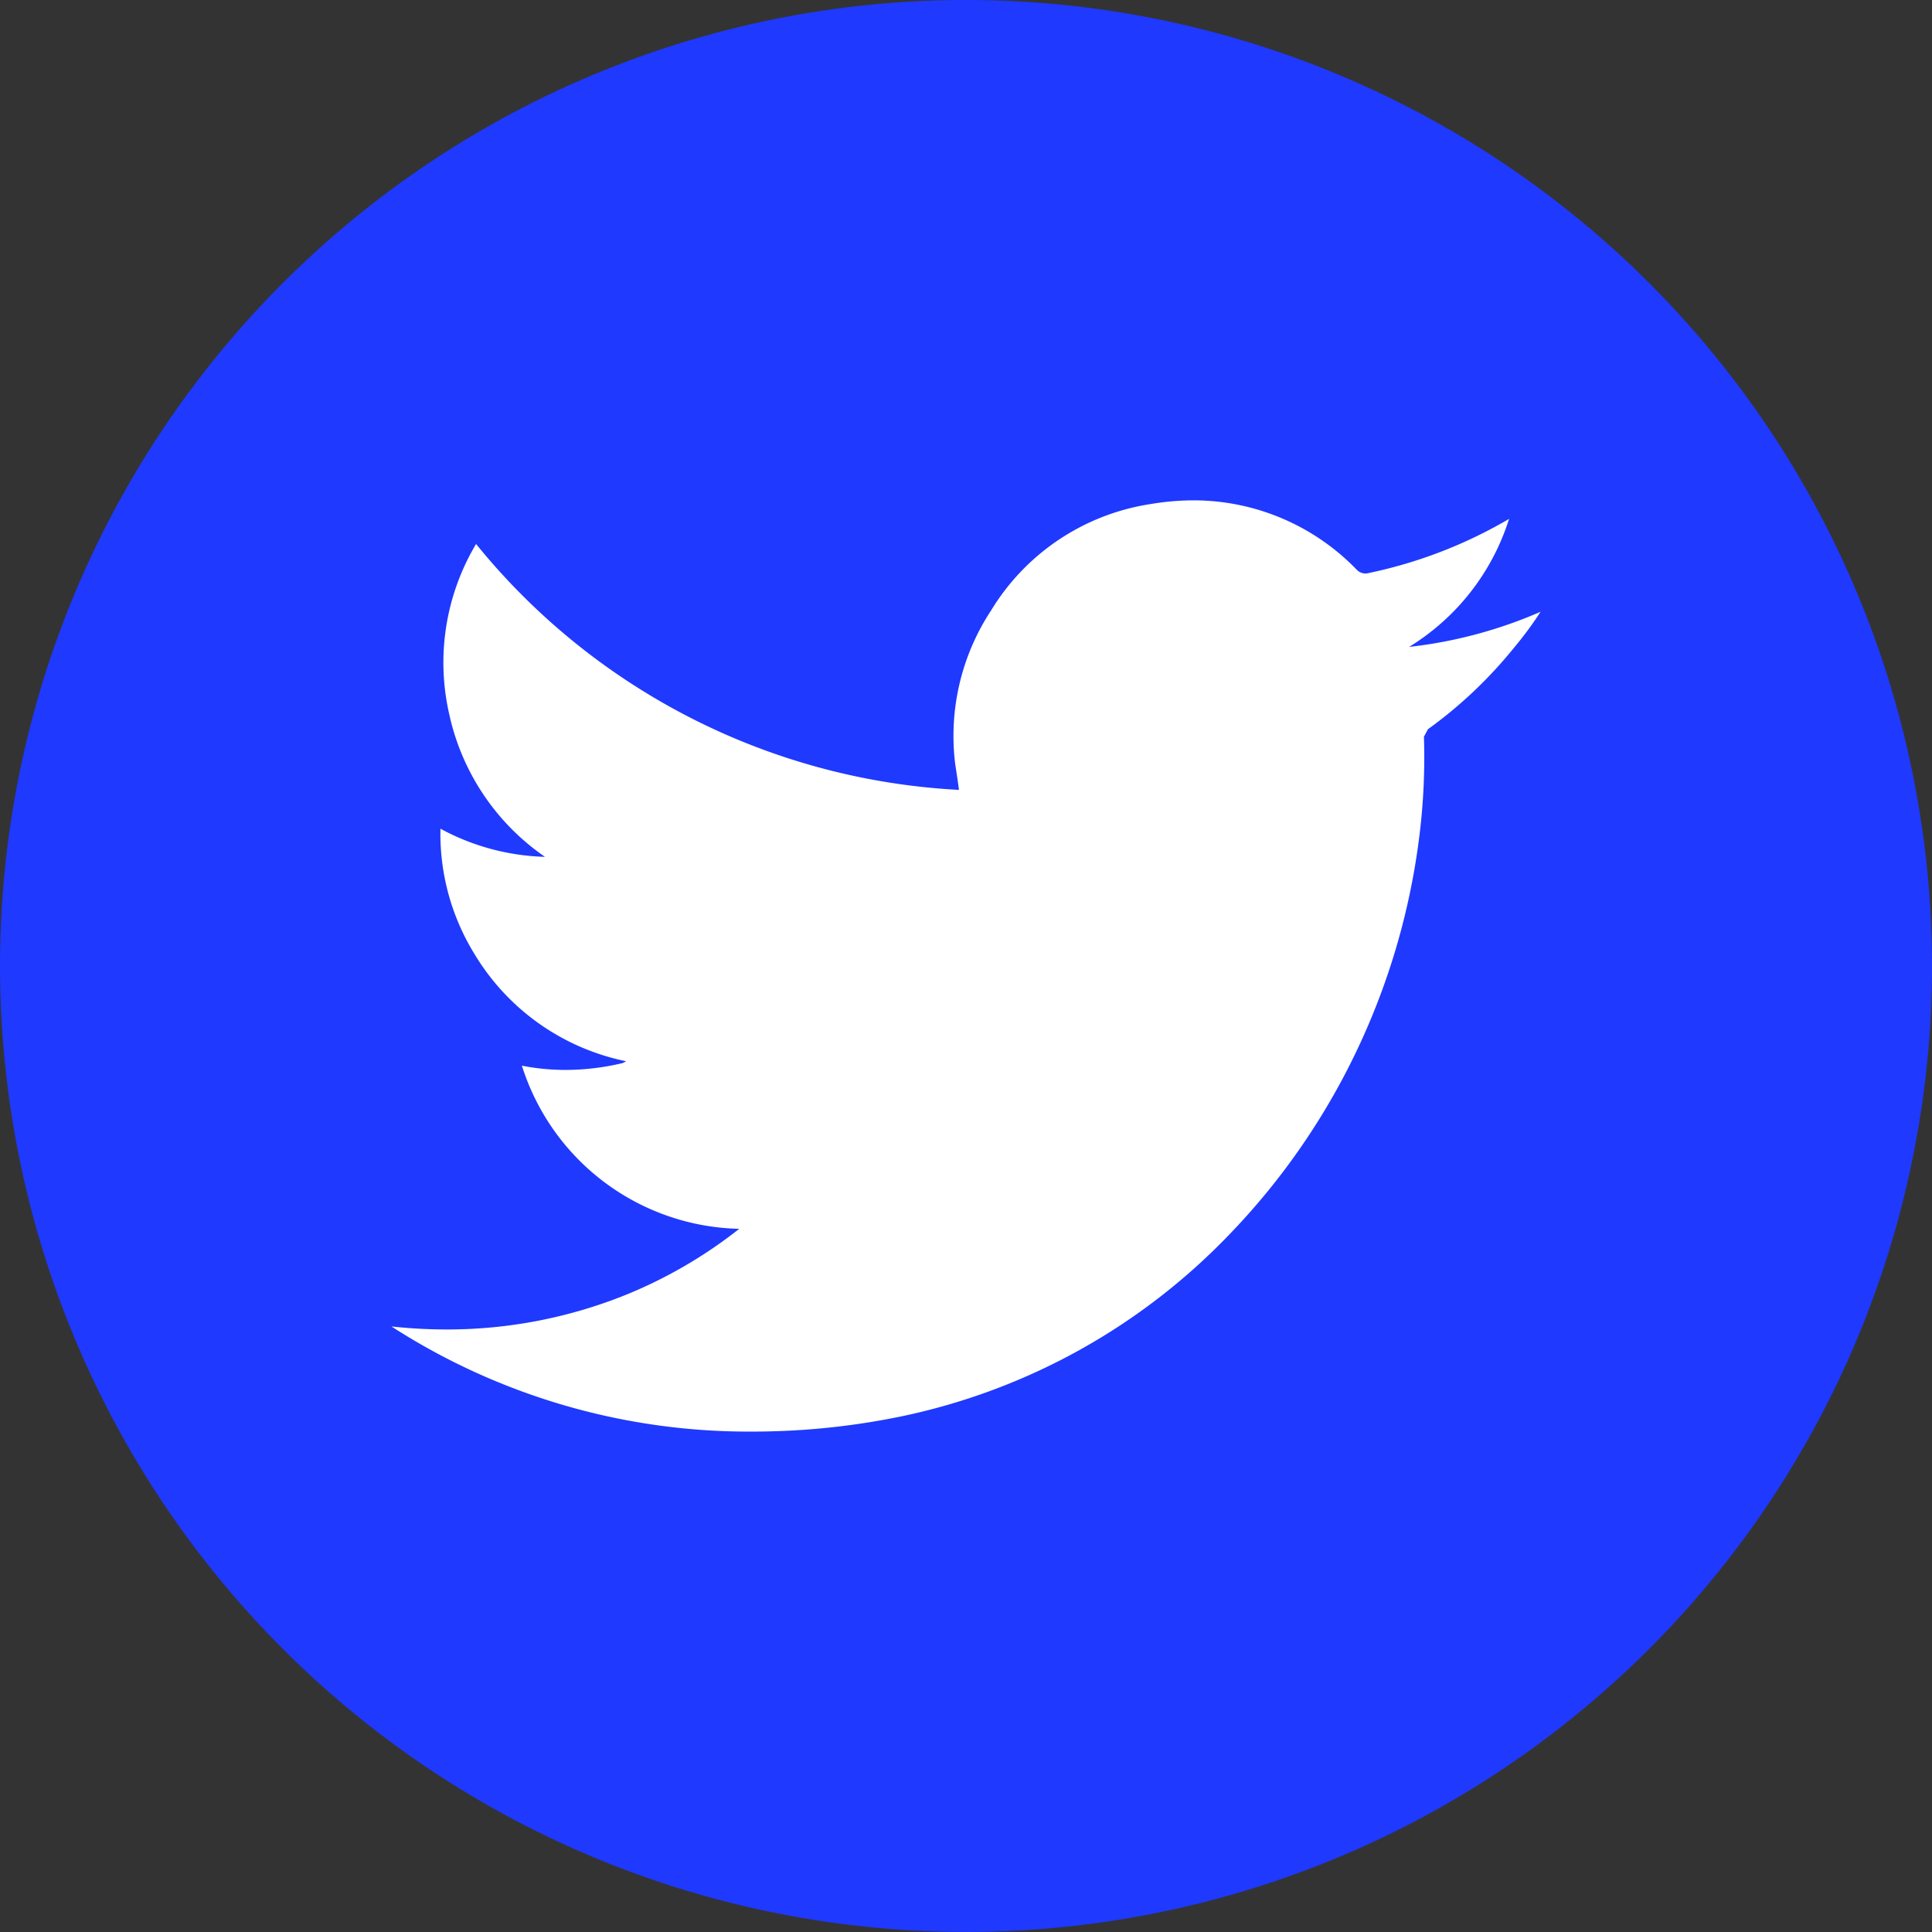
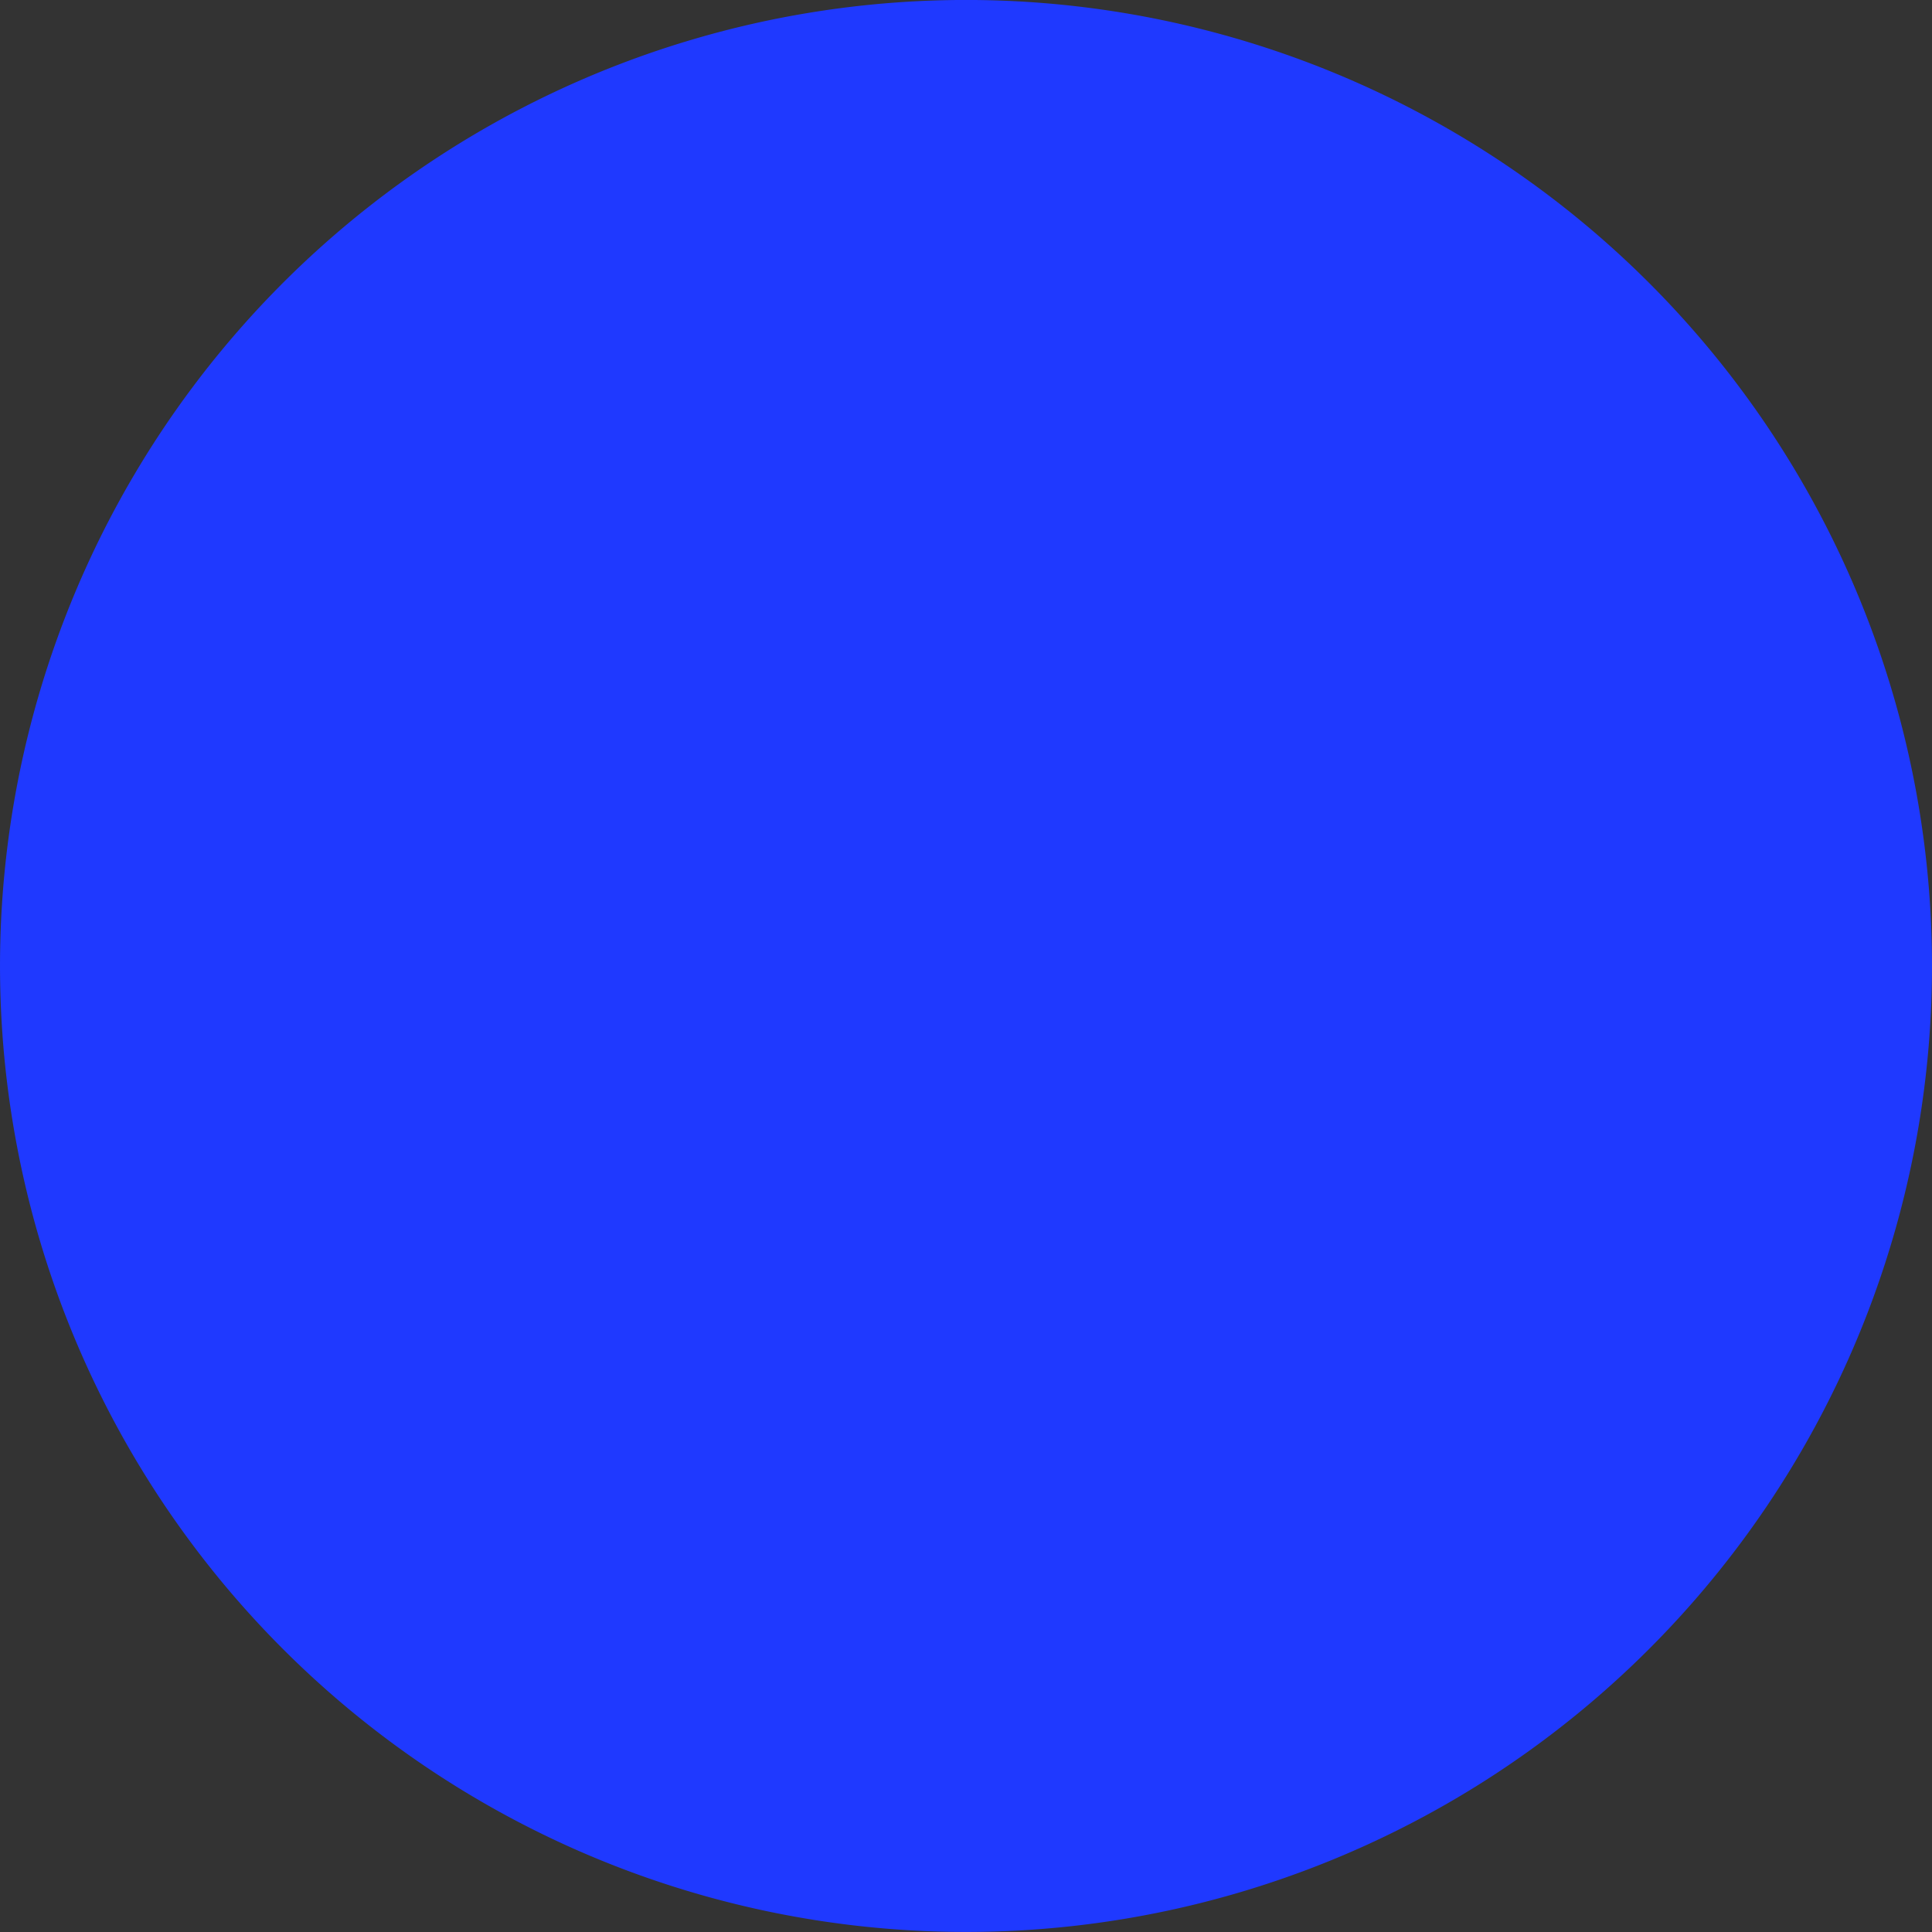
<svg xmlns="http://www.w3.org/2000/svg" width="106.589" height="106.589" viewBox="0 0 106.589 106.589">
  <rect x="0" y="0" width="106.589" height="106.589" fill="#333333" stroke="none" />
  <g id="TWITTER" transform="translate(-1531.705 -433)">
    <path id="Path_38275" data-name="Path 38275" d="M106.589,53.3A53.294,53.294,0,1,1,53.295,0,53.294,53.294,0,0,1,106.589,53.3" transform="translate(1531.705 432.998)" fill="#1f39ff" />
-     <path id="PICTO_TWITTER" data-name="PICTO TWITTER" d="M-130.371-149.26a20,20,0,0,1-1.471,1.99,24.553,24.553,0,0,1-4.744,4.49l-.22.413a35.052,35.052,0,0,1-.287,5.75,38.531,38.531,0,0,1-3.413,11.553,38.282,38.282,0,0,1-7.092,10.217,34.967,34.967,0,0,1-17.912,9.95,40.321,40.321,0,0,1-7.238.85c-.392.012-.782.016-1.17.016a36.349,36.349,0,0,1-19.538-5.6l-.312-.2a28.278,28.278,0,0,0,3.049.166,26.351,26.351,0,0,0,9.948-1.937,25.744,25.744,0,0,0,6.191-3.616,12.867,12.867,0,0,1-11.992-9,12.5,12.5,0,0,0,2.409.234,13.674,13.674,0,0,0,3.15-.378l.195-.1A12.727,12.727,0,0,1-189.2-130.4a12.635,12.635,0,0,1-1.865-6.893,12.778,12.778,0,0,0,5.766,1.553,12.877,12.877,0,0,1-5.28-7.863A12.769,12.769,0,0,1-189.1-153a36.764,36.764,0,0,0,26.642,13.566c-.07-.534-.139-.969-.209-1.432a12.589,12.589,0,0,1,1.982-8.469,12.508,12.508,0,0,1,8.83-5.873,14.344,14.344,0,0,1,2.36-.2,12.515,12.515,0,0,1,8.97,3.817.687.687,0,0,0,.476.22.809.809,0,0,0,.2-.027,25.674,25.674,0,0,0,7.568-2.887l.172-.1a12.8,12.8,0,0,1-5.514,7.063A25.1,25.1,0,0,0-130.371-149.26Z" transform="translate(1747.07 616.012)" fill="#fff" />
  </g>
</svg>